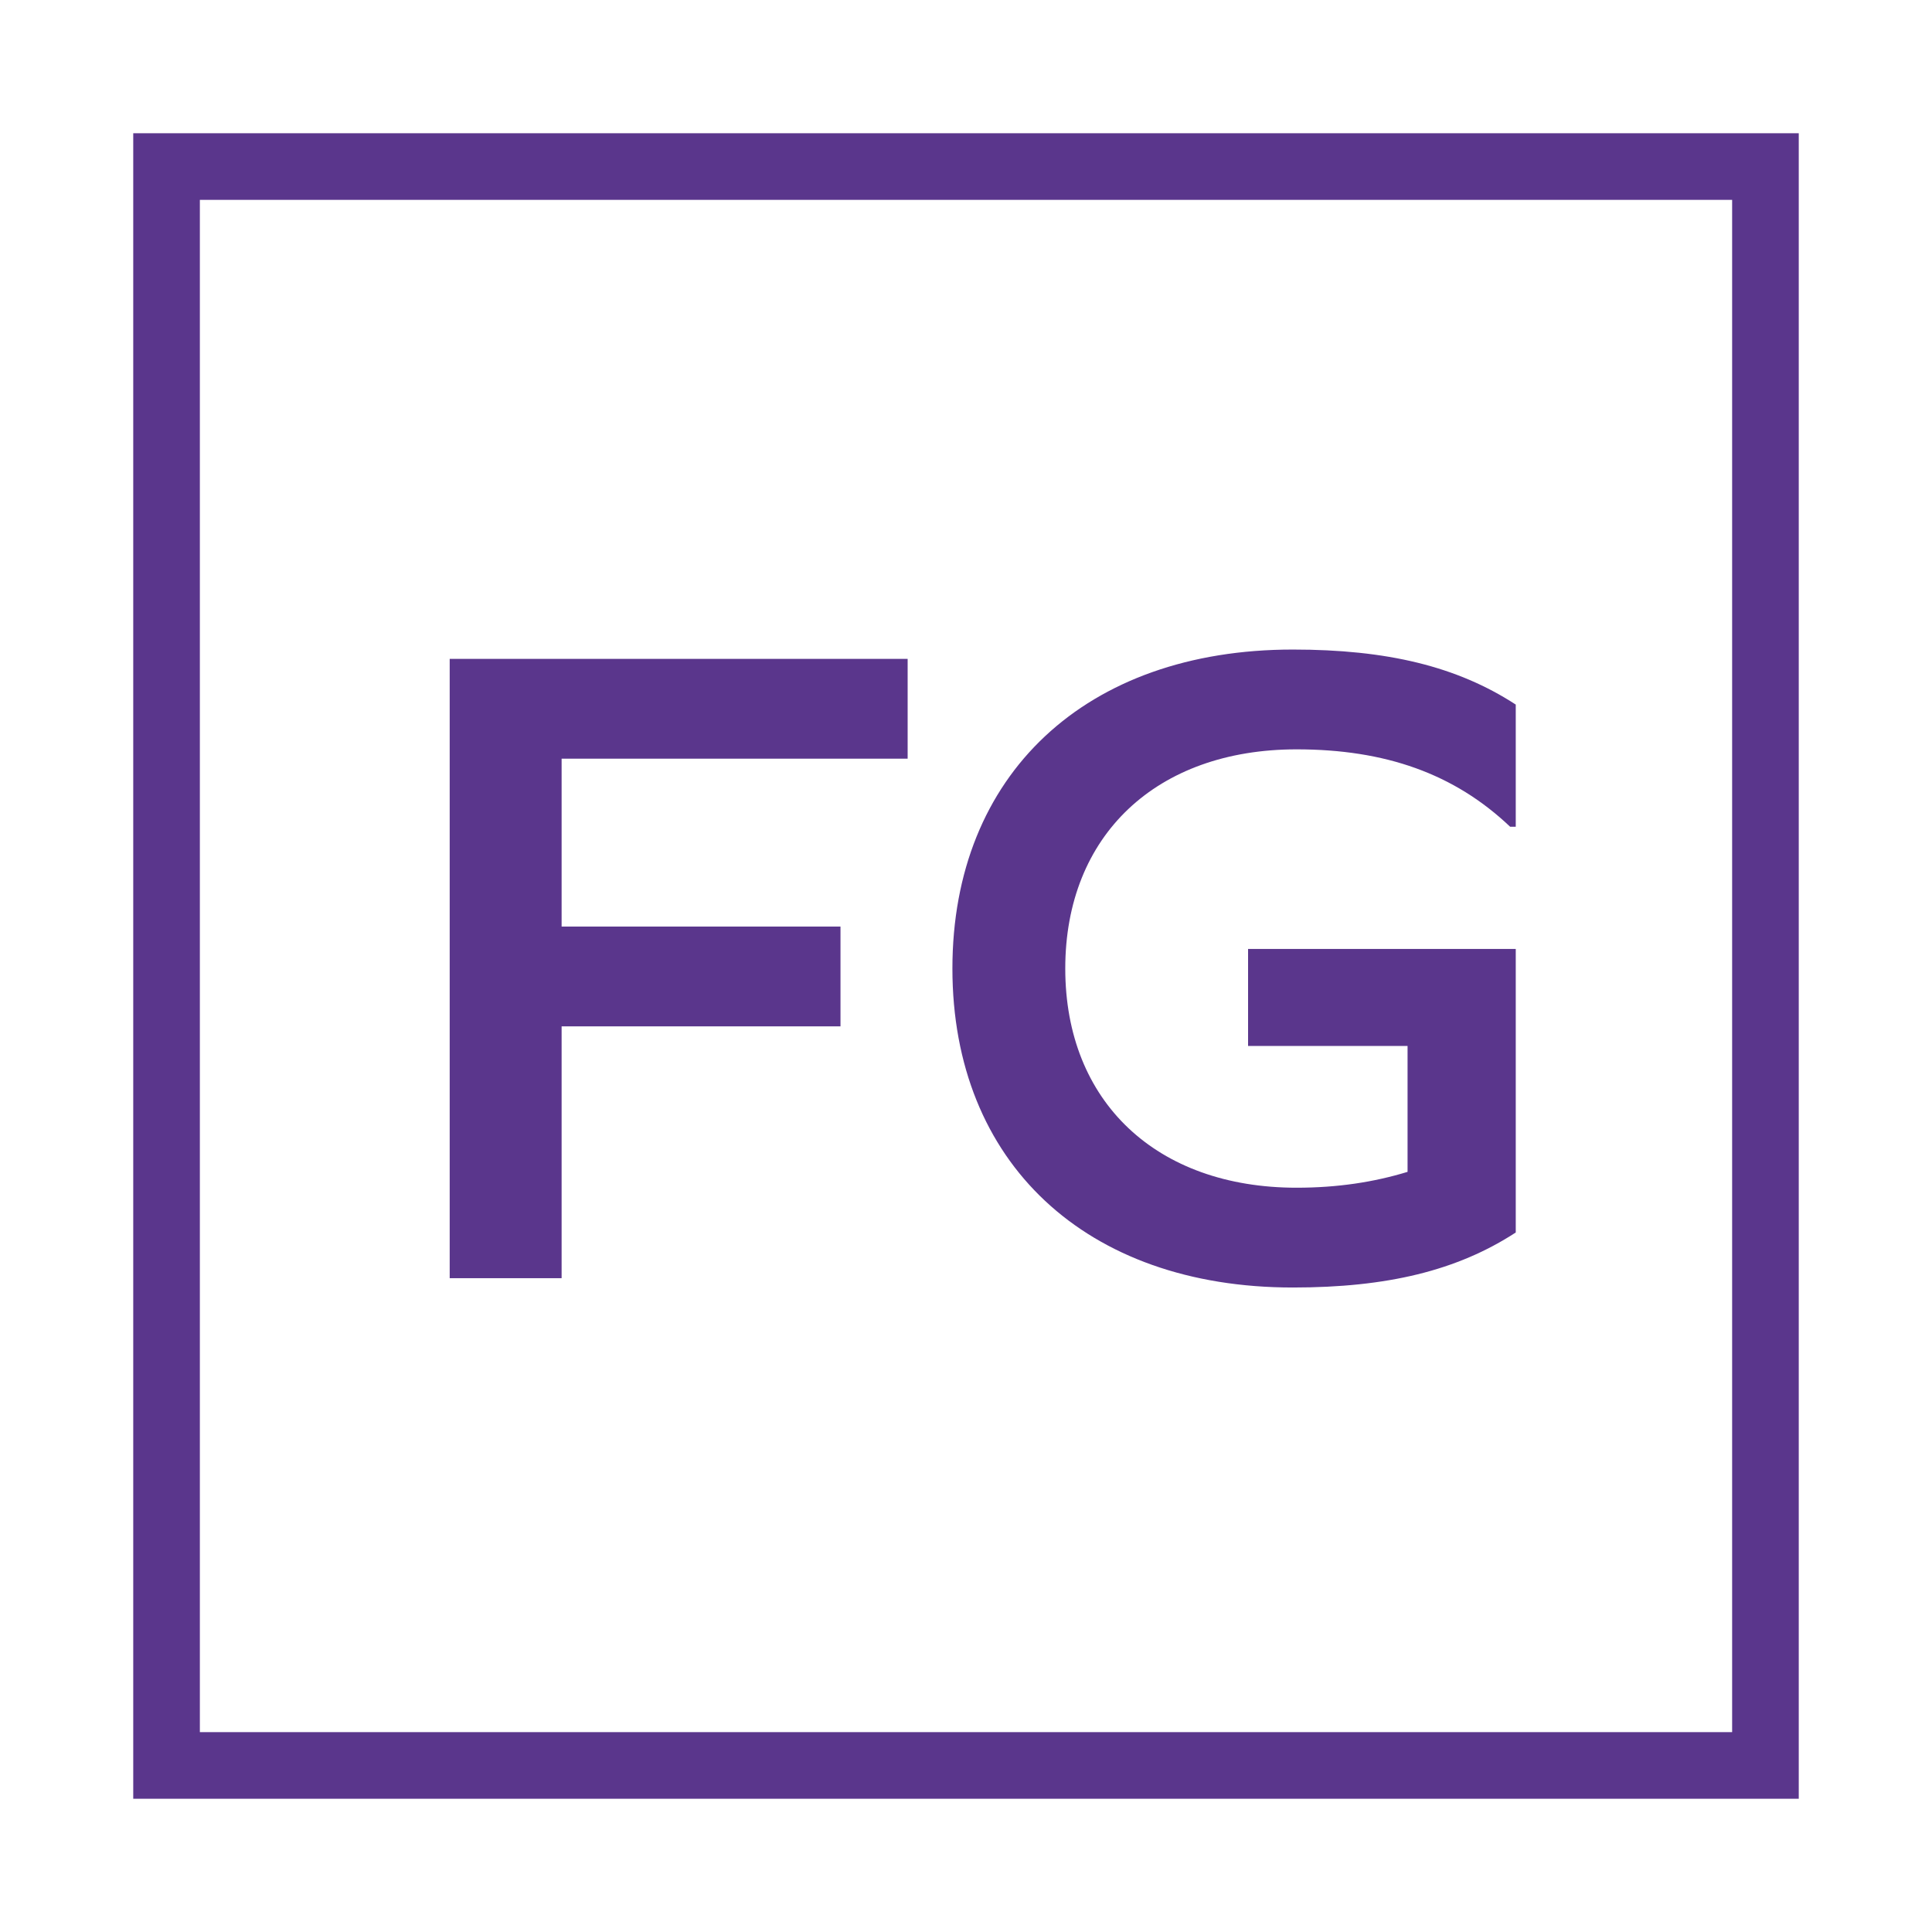
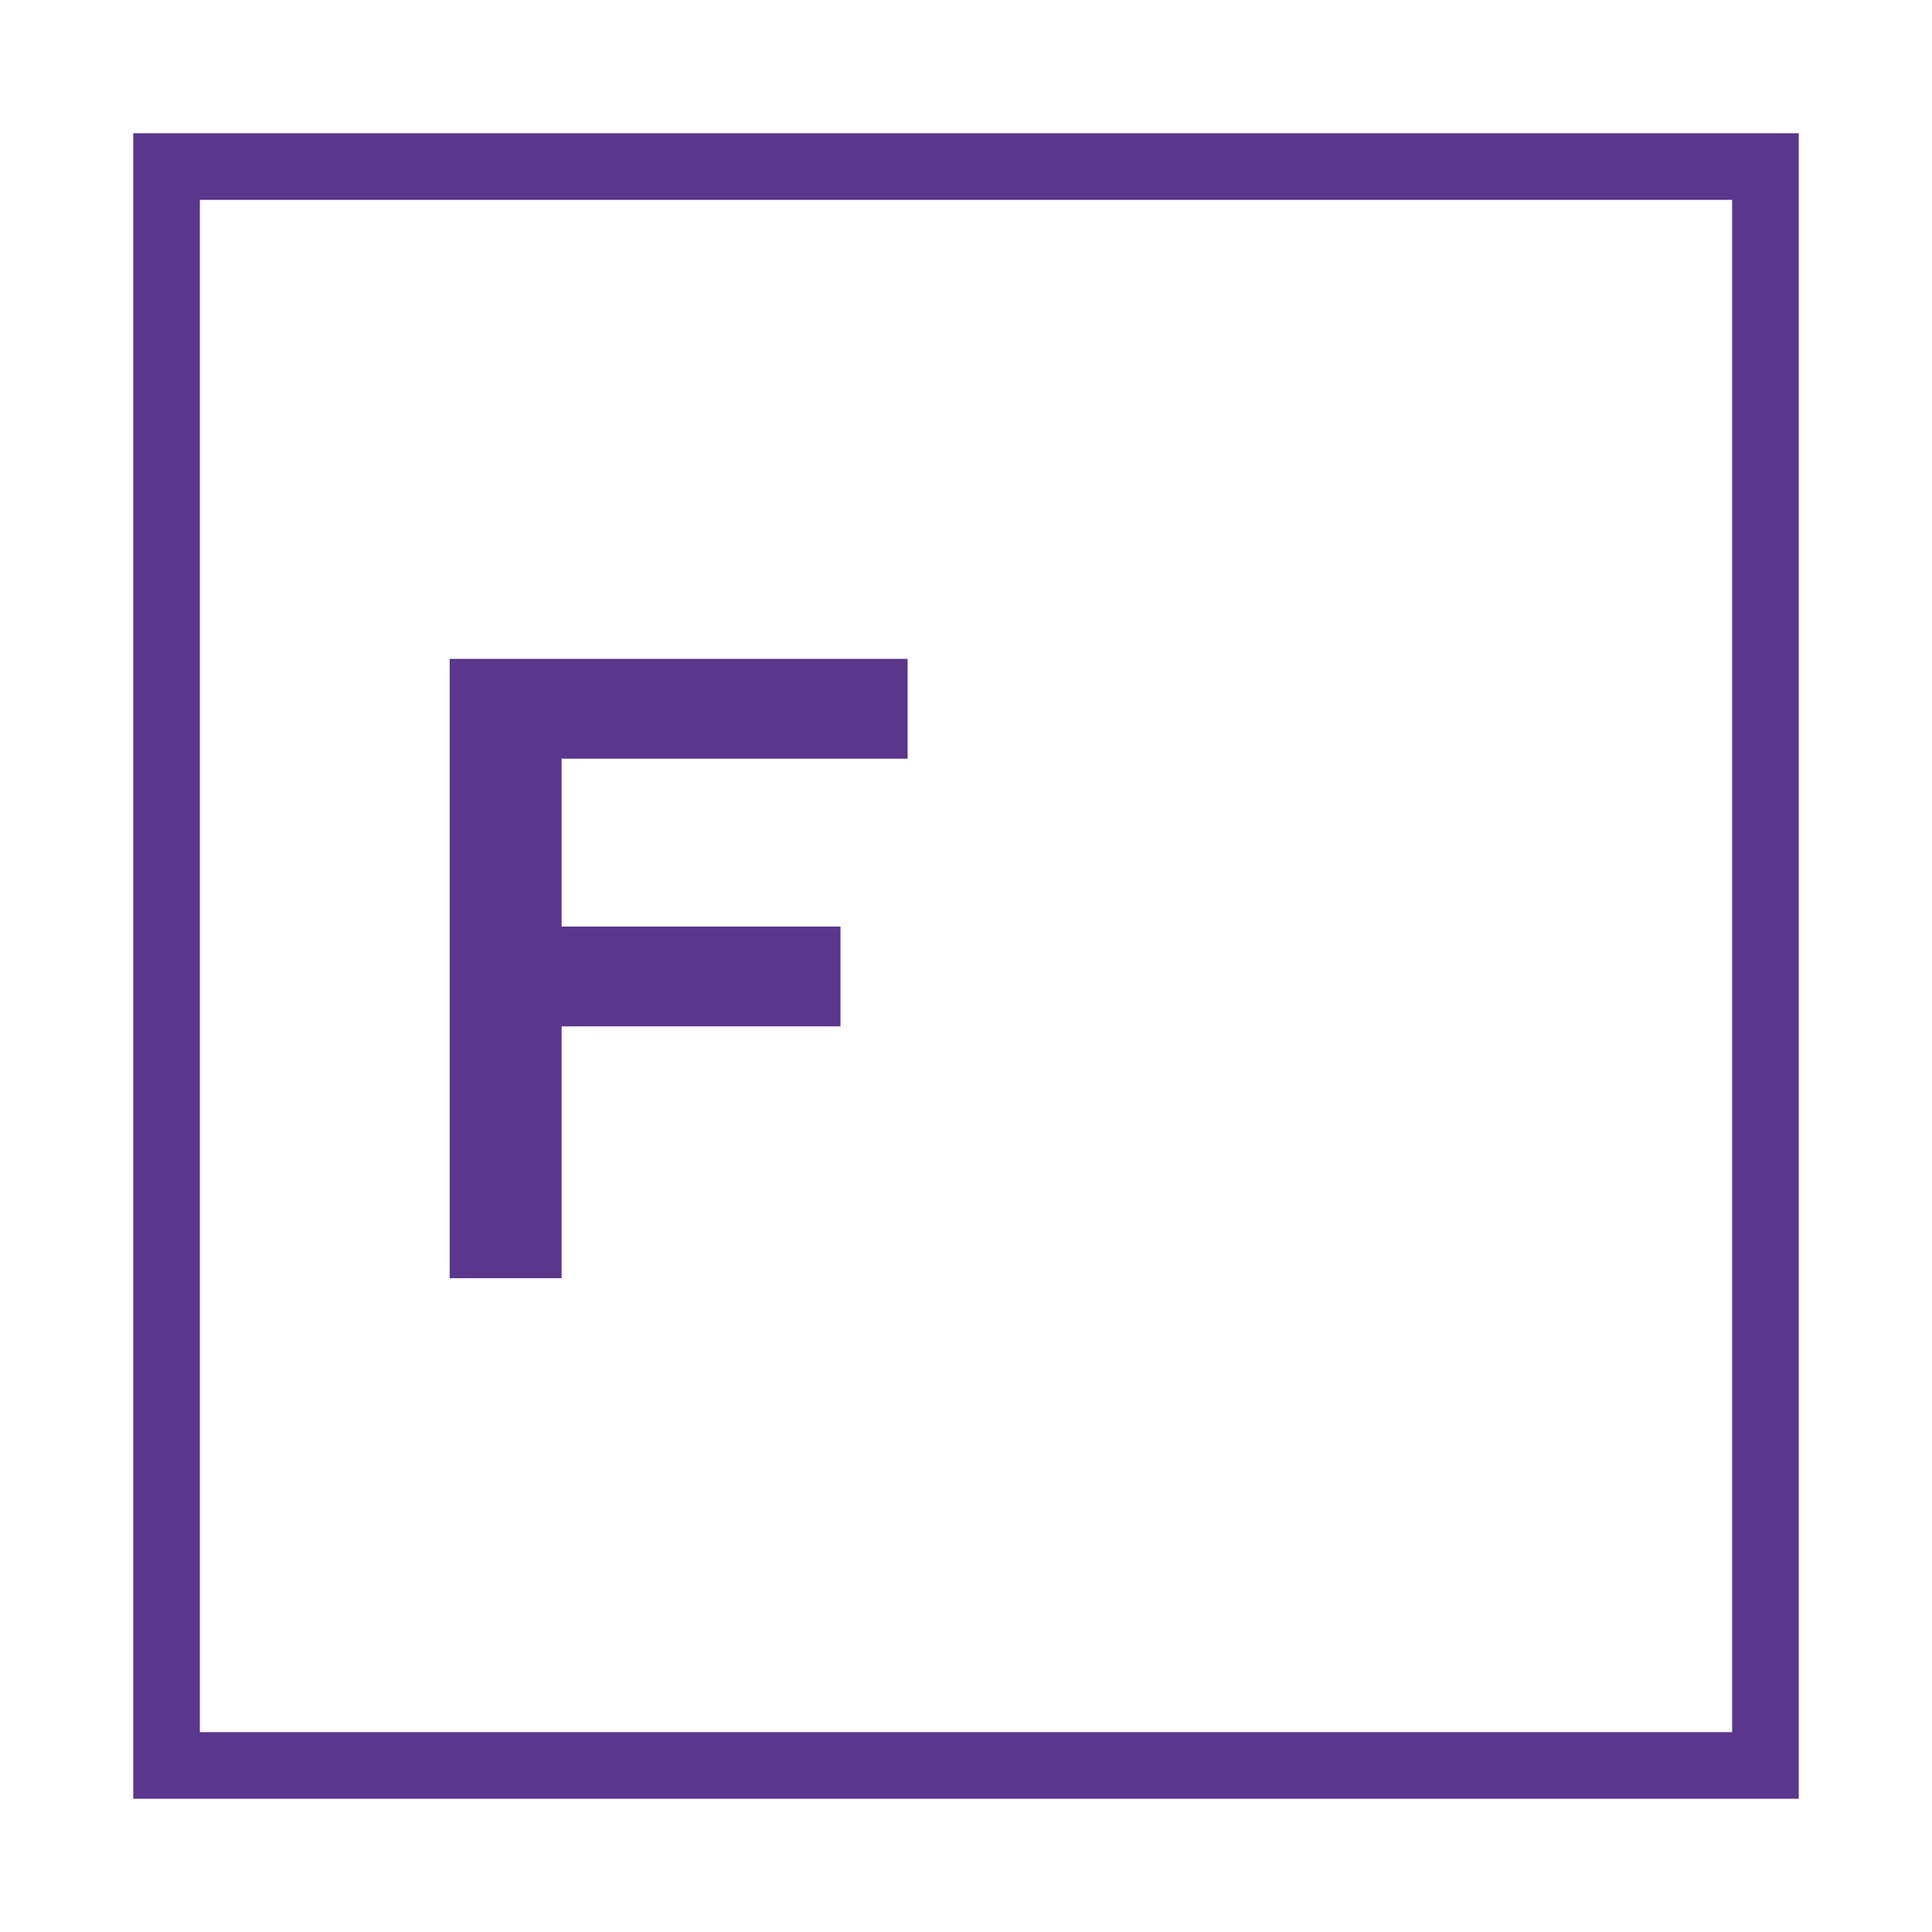
<svg xmlns="http://www.w3.org/2000/svg" xmlns:xlink="http://www.w3.org/1999/xlink" version="1.1" width="58px" height="58px">
  <svg width="58px" height="58px" viewBox="0 0 58 58" version="1.1">
    <title>Franklins Gardens</title>
    <defs>
-       <path d="M0,0 L58,0 L58,58 L0,58 L0,0 Z" id="SvgjsPath1030" />
-     </defs>
+       </defs>
    <g id="SvgjsG1029" stroke="none" fill="none" xlink:href="#path-1">
      <use fill="#FFFFFF" fill-rule="evenodd" xlink:href="#path-1" />
      <rect id="SvgjsRect1028" stroke="#5A368C" stroke-width="2" x="5" y="5" width="48" height="48" />
      <g id="SvgjsG1027" stroke-width="1" fill-rule="evenodd" transform="translate(11.4, 12.372)" fill="#5A368C">
        <polygon id="SvgjsPolygon1026" fill-rule="nonzero" points="5.46 15.444 5.46 10.404 15.848 10.404 15.848 7.408 2.1 7.408 2.1 26 5.46 26 5.46 18.44 13.832 18.44 13.832 15.444" />
-         <path d="M27.524,10.124 C30.184,10.124 32.256,10.852 33.936,12.448 L34.104,12.448 L34.104,8.78 C32.34,7.632 30.24,7.128 27.412,7.128 C21.196,7.128 17.192,10.88 17.192,16.704 C17.192,22.528 21.196,26.28 27.412,26.28 C30.24,26.28 32.34,25.776 34.104,24.628 L34.104,16.116 L26.068,16.116 L26.068,19.028 L30.856,19.028 L30.856,22.808 C29.848,23.116 28.756,23.284 27.524,23.284 C23.324,23.284 20.58,20.708 20.58,16.704 C20.58,12.7 23.324,10.124 27.524,10.124 Z" id="SvgjsPath1025" fill-rule="nonzero" />
      </g>
    </g>
  </svg>
  <style>@media (prefers-color-scheme: light) { :root { filter: none; } }
@media (prefers-color-scheme: dark) { :root { filter: none; } }
</style>
</svg>